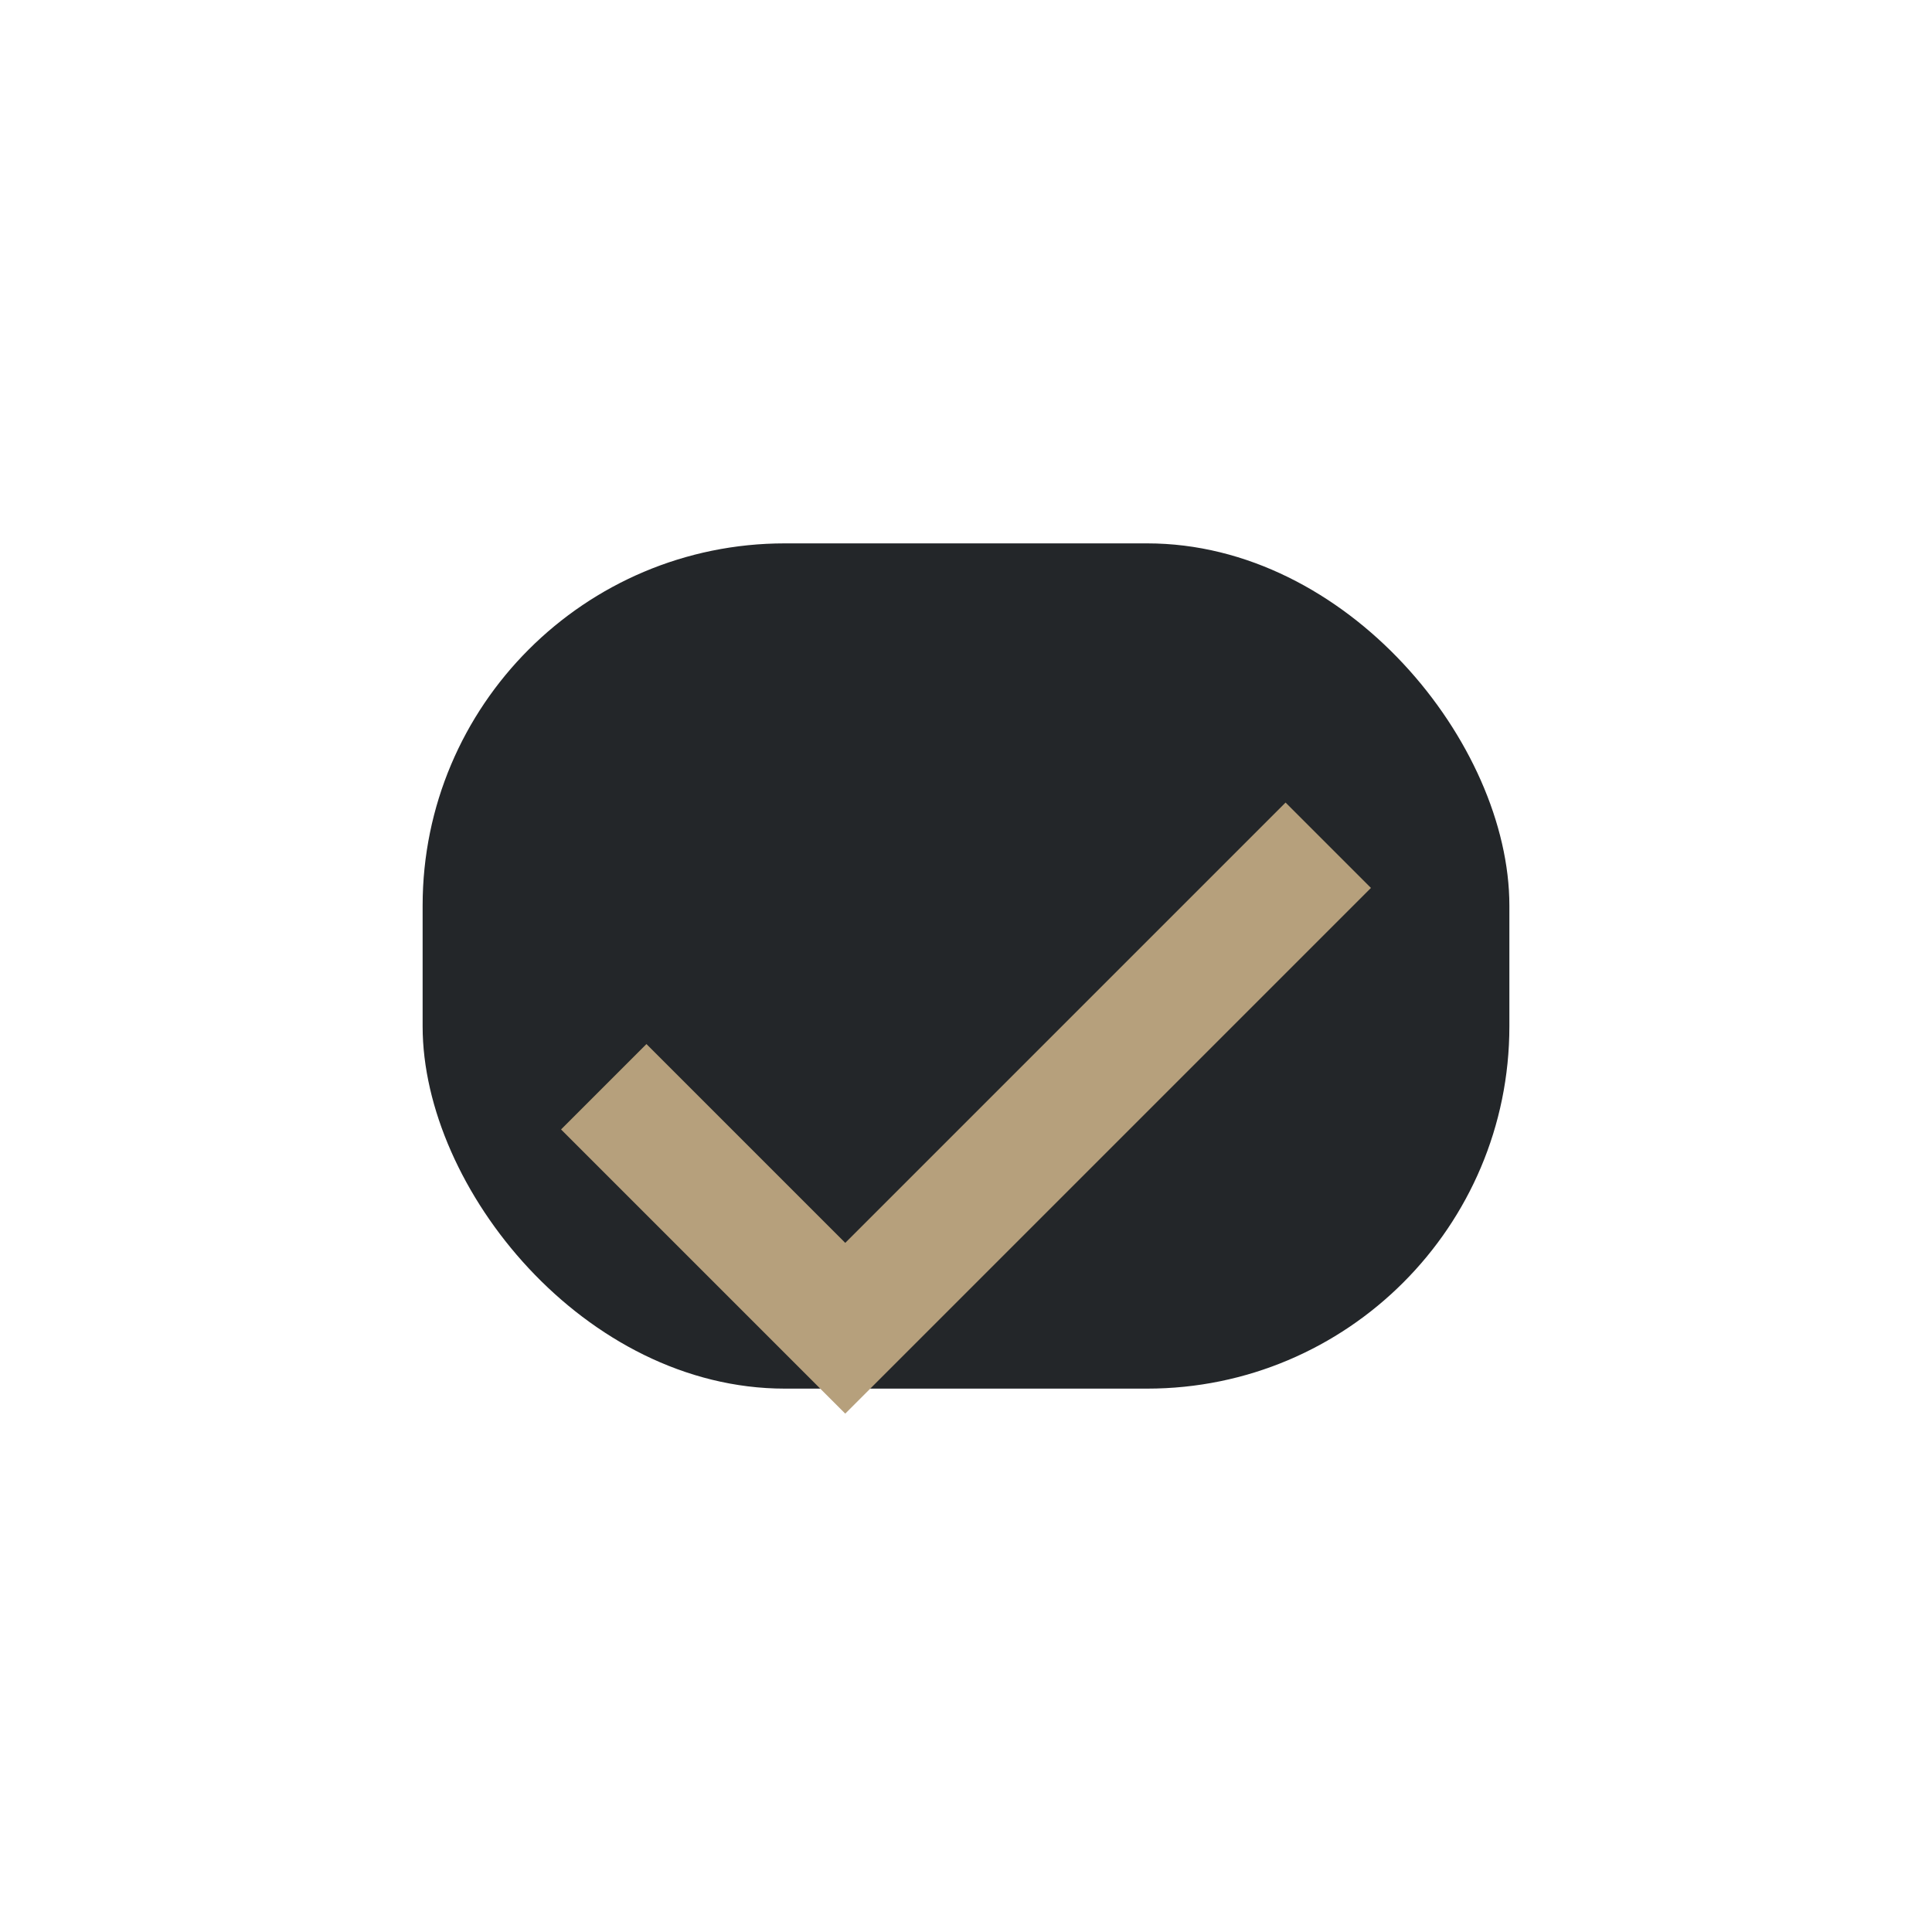
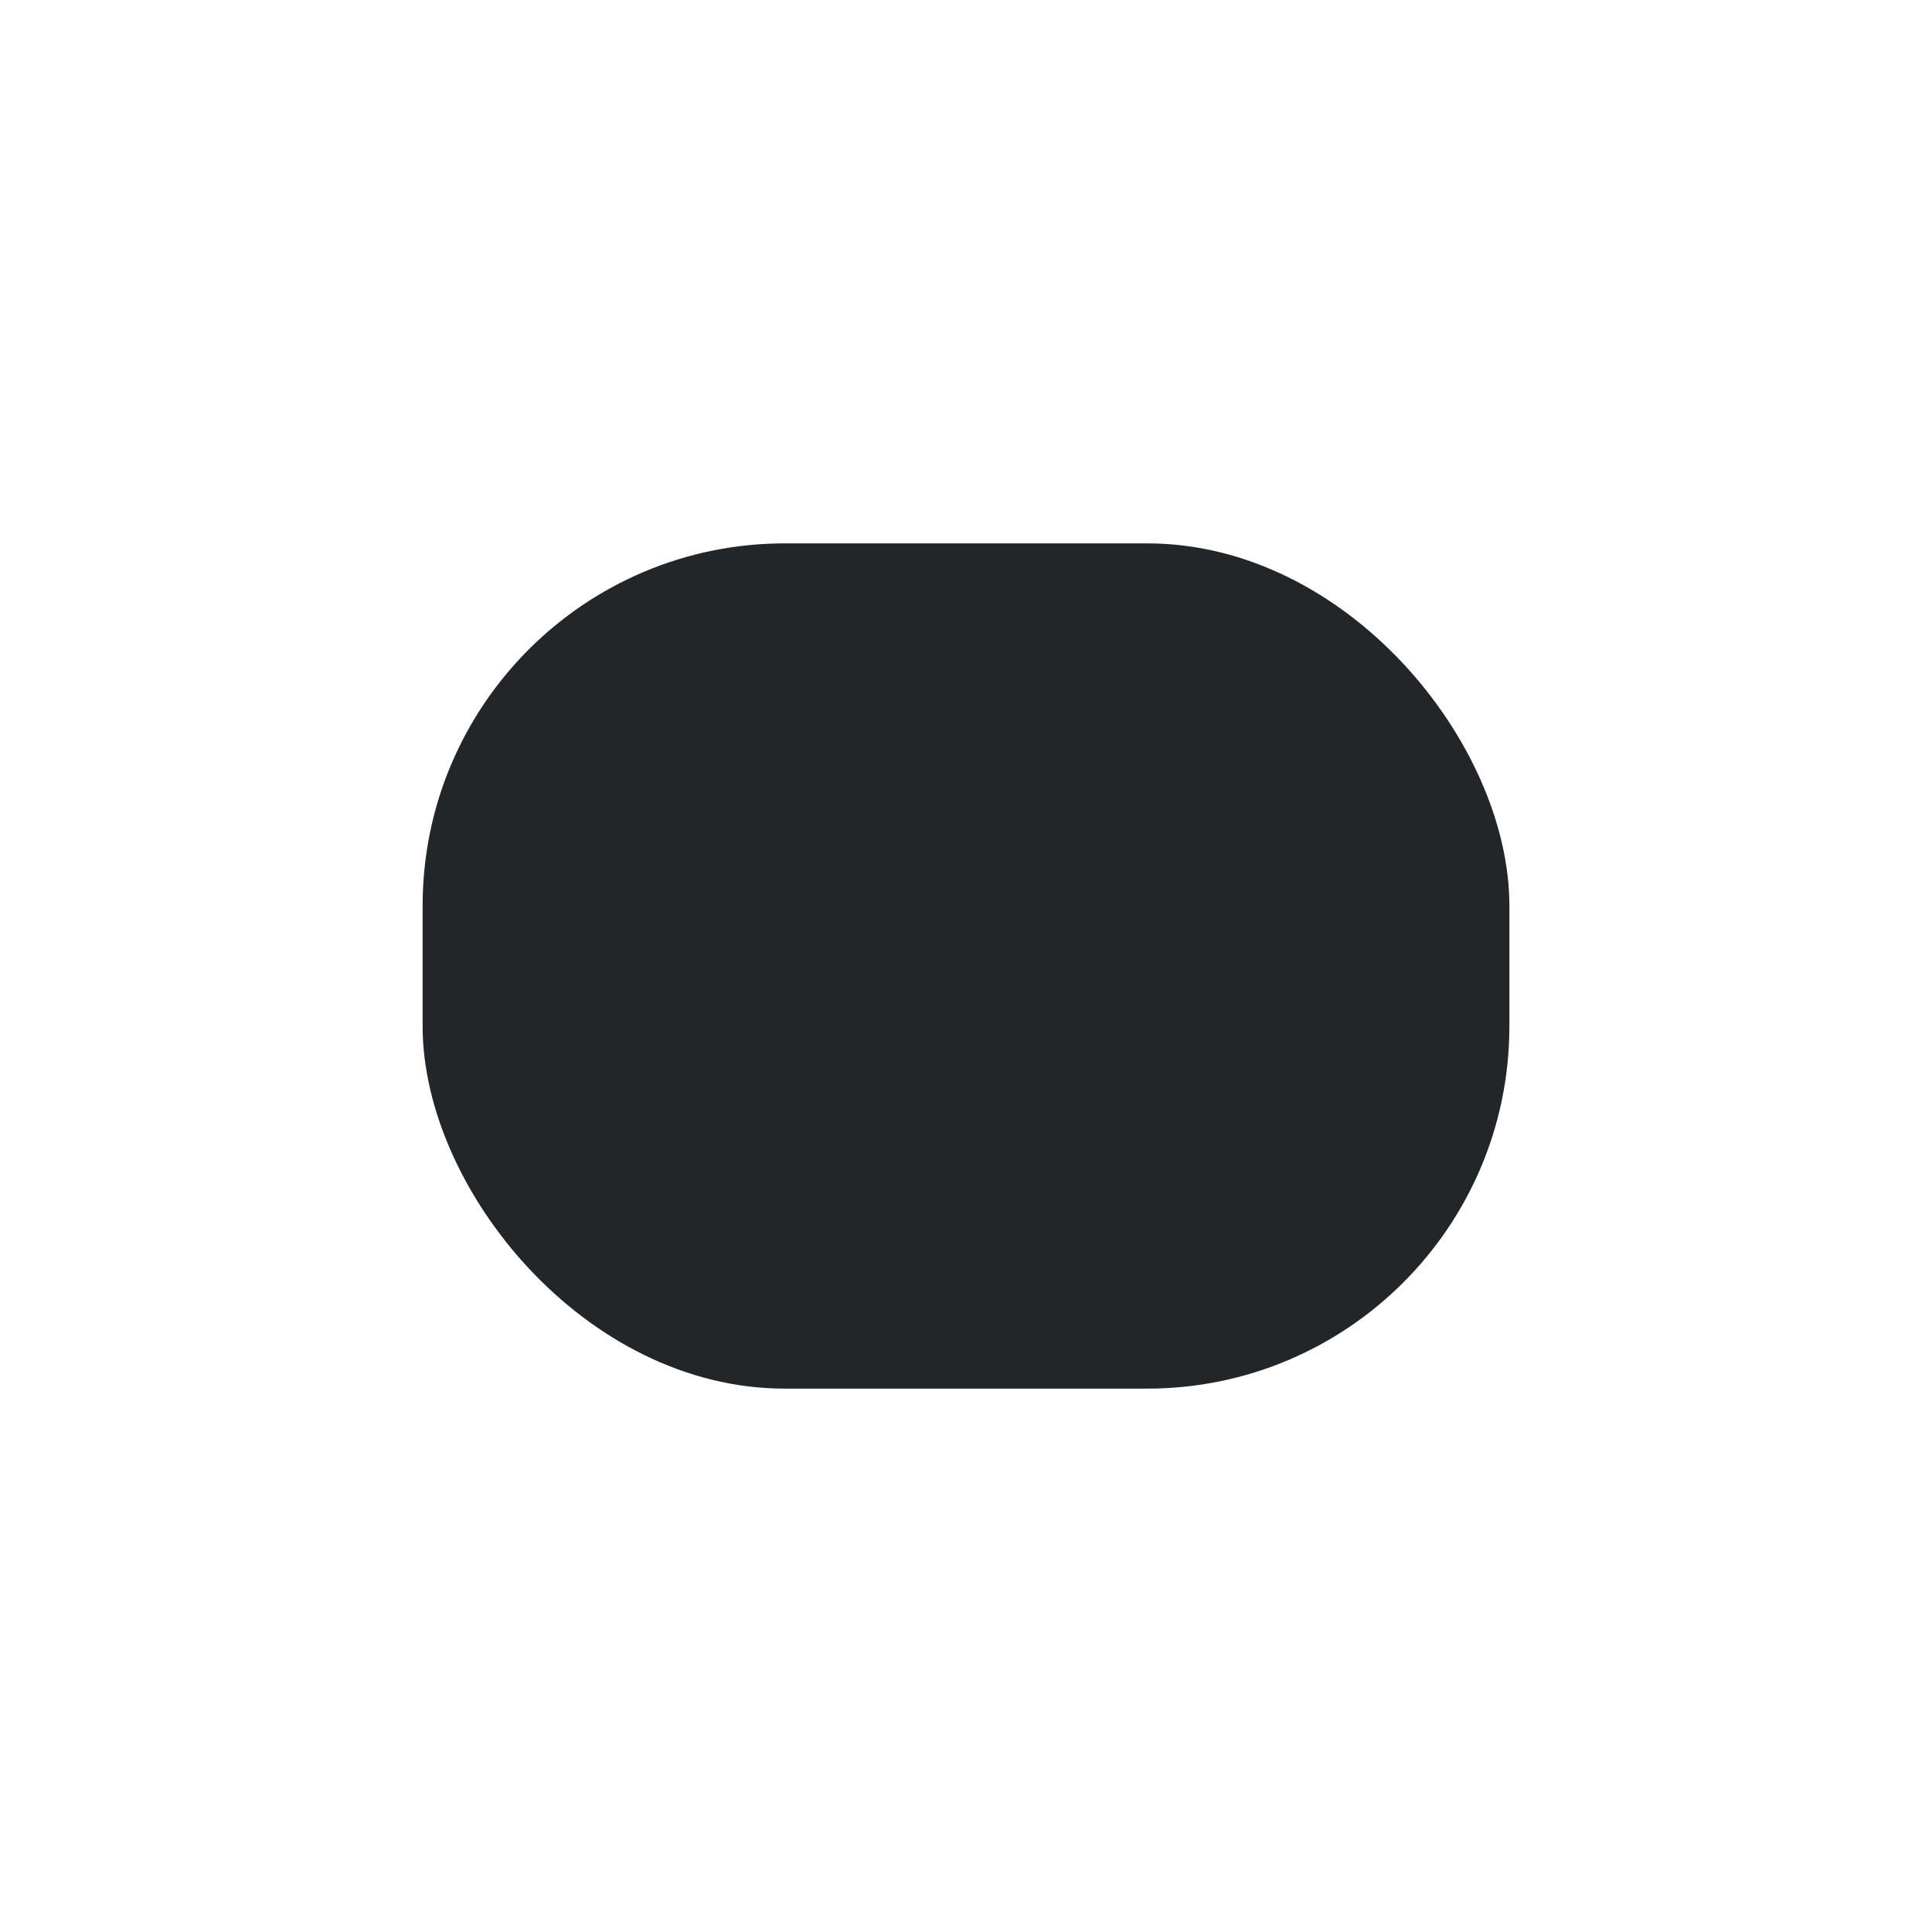
<svg xmlns="http://www.w3.org/2000/svg" width="32" height="32" viewBox="0 0 32 32">
  <rect x="7" y="9" width="18" height="14" rx="6" fill="#232629" />
-   <path d="M10 18l4 4 8-8" stroke="#B6A07C" stroke-width="2" fill="none" />
</svg>